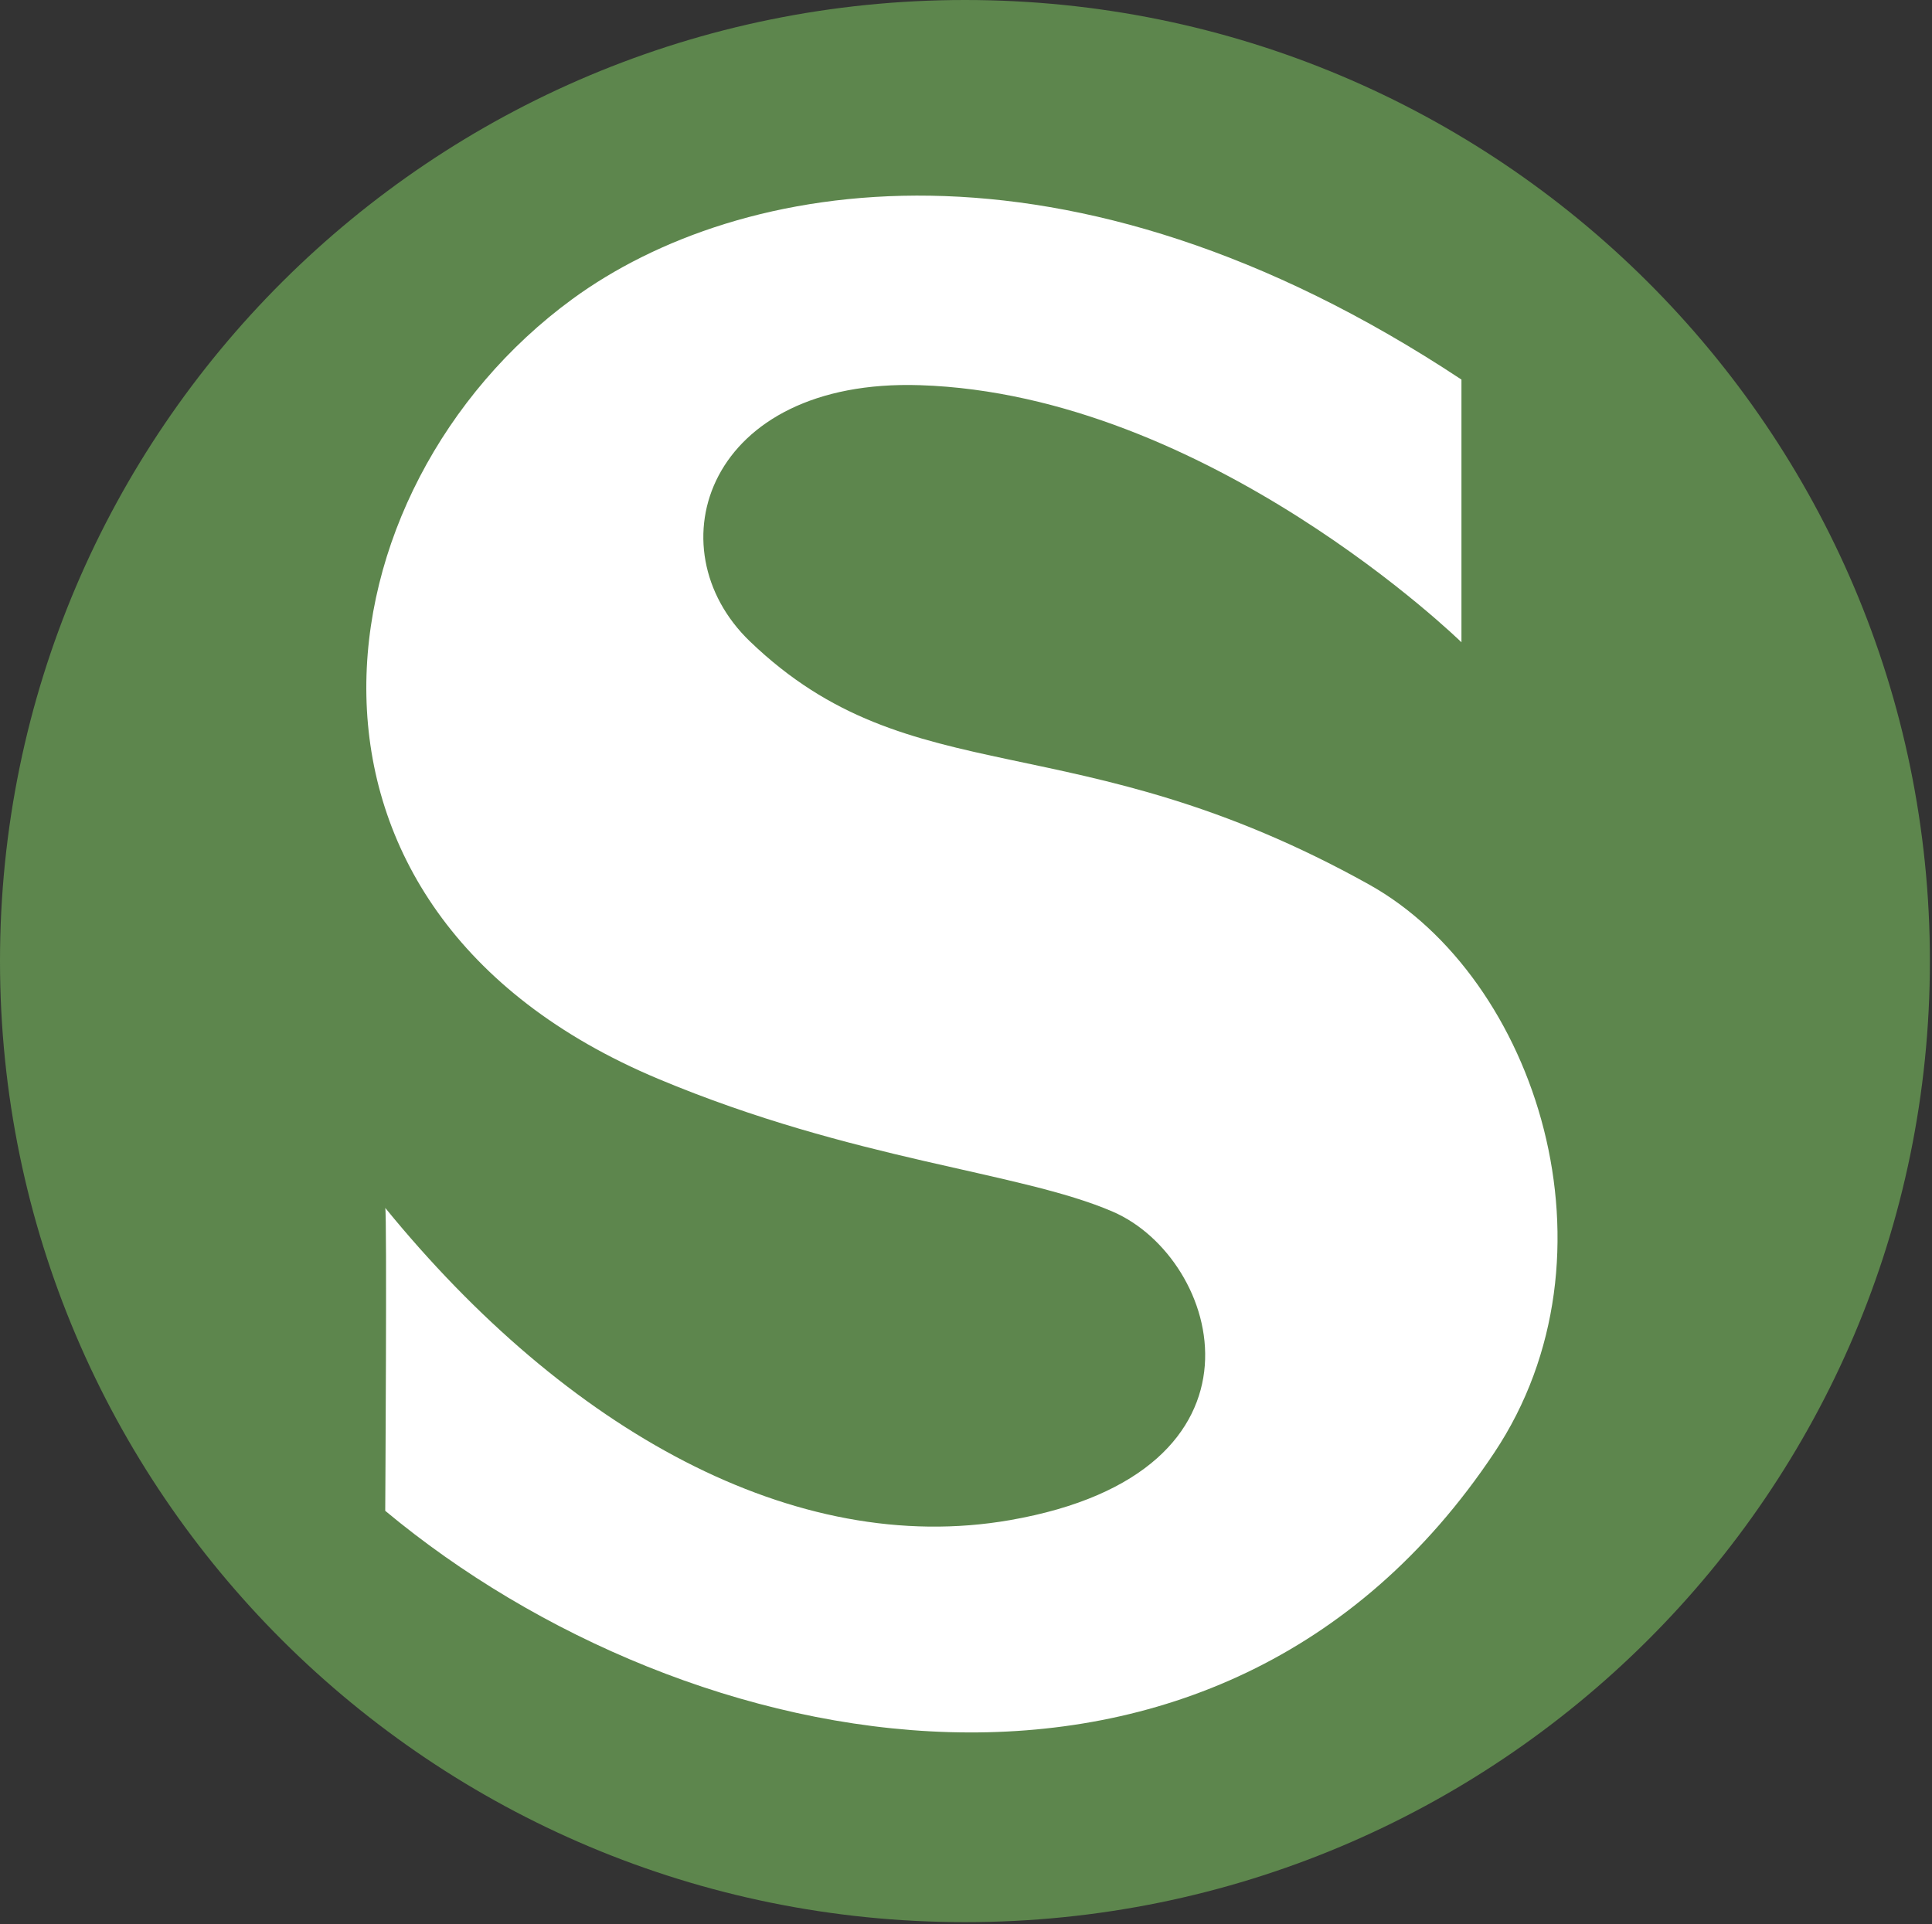
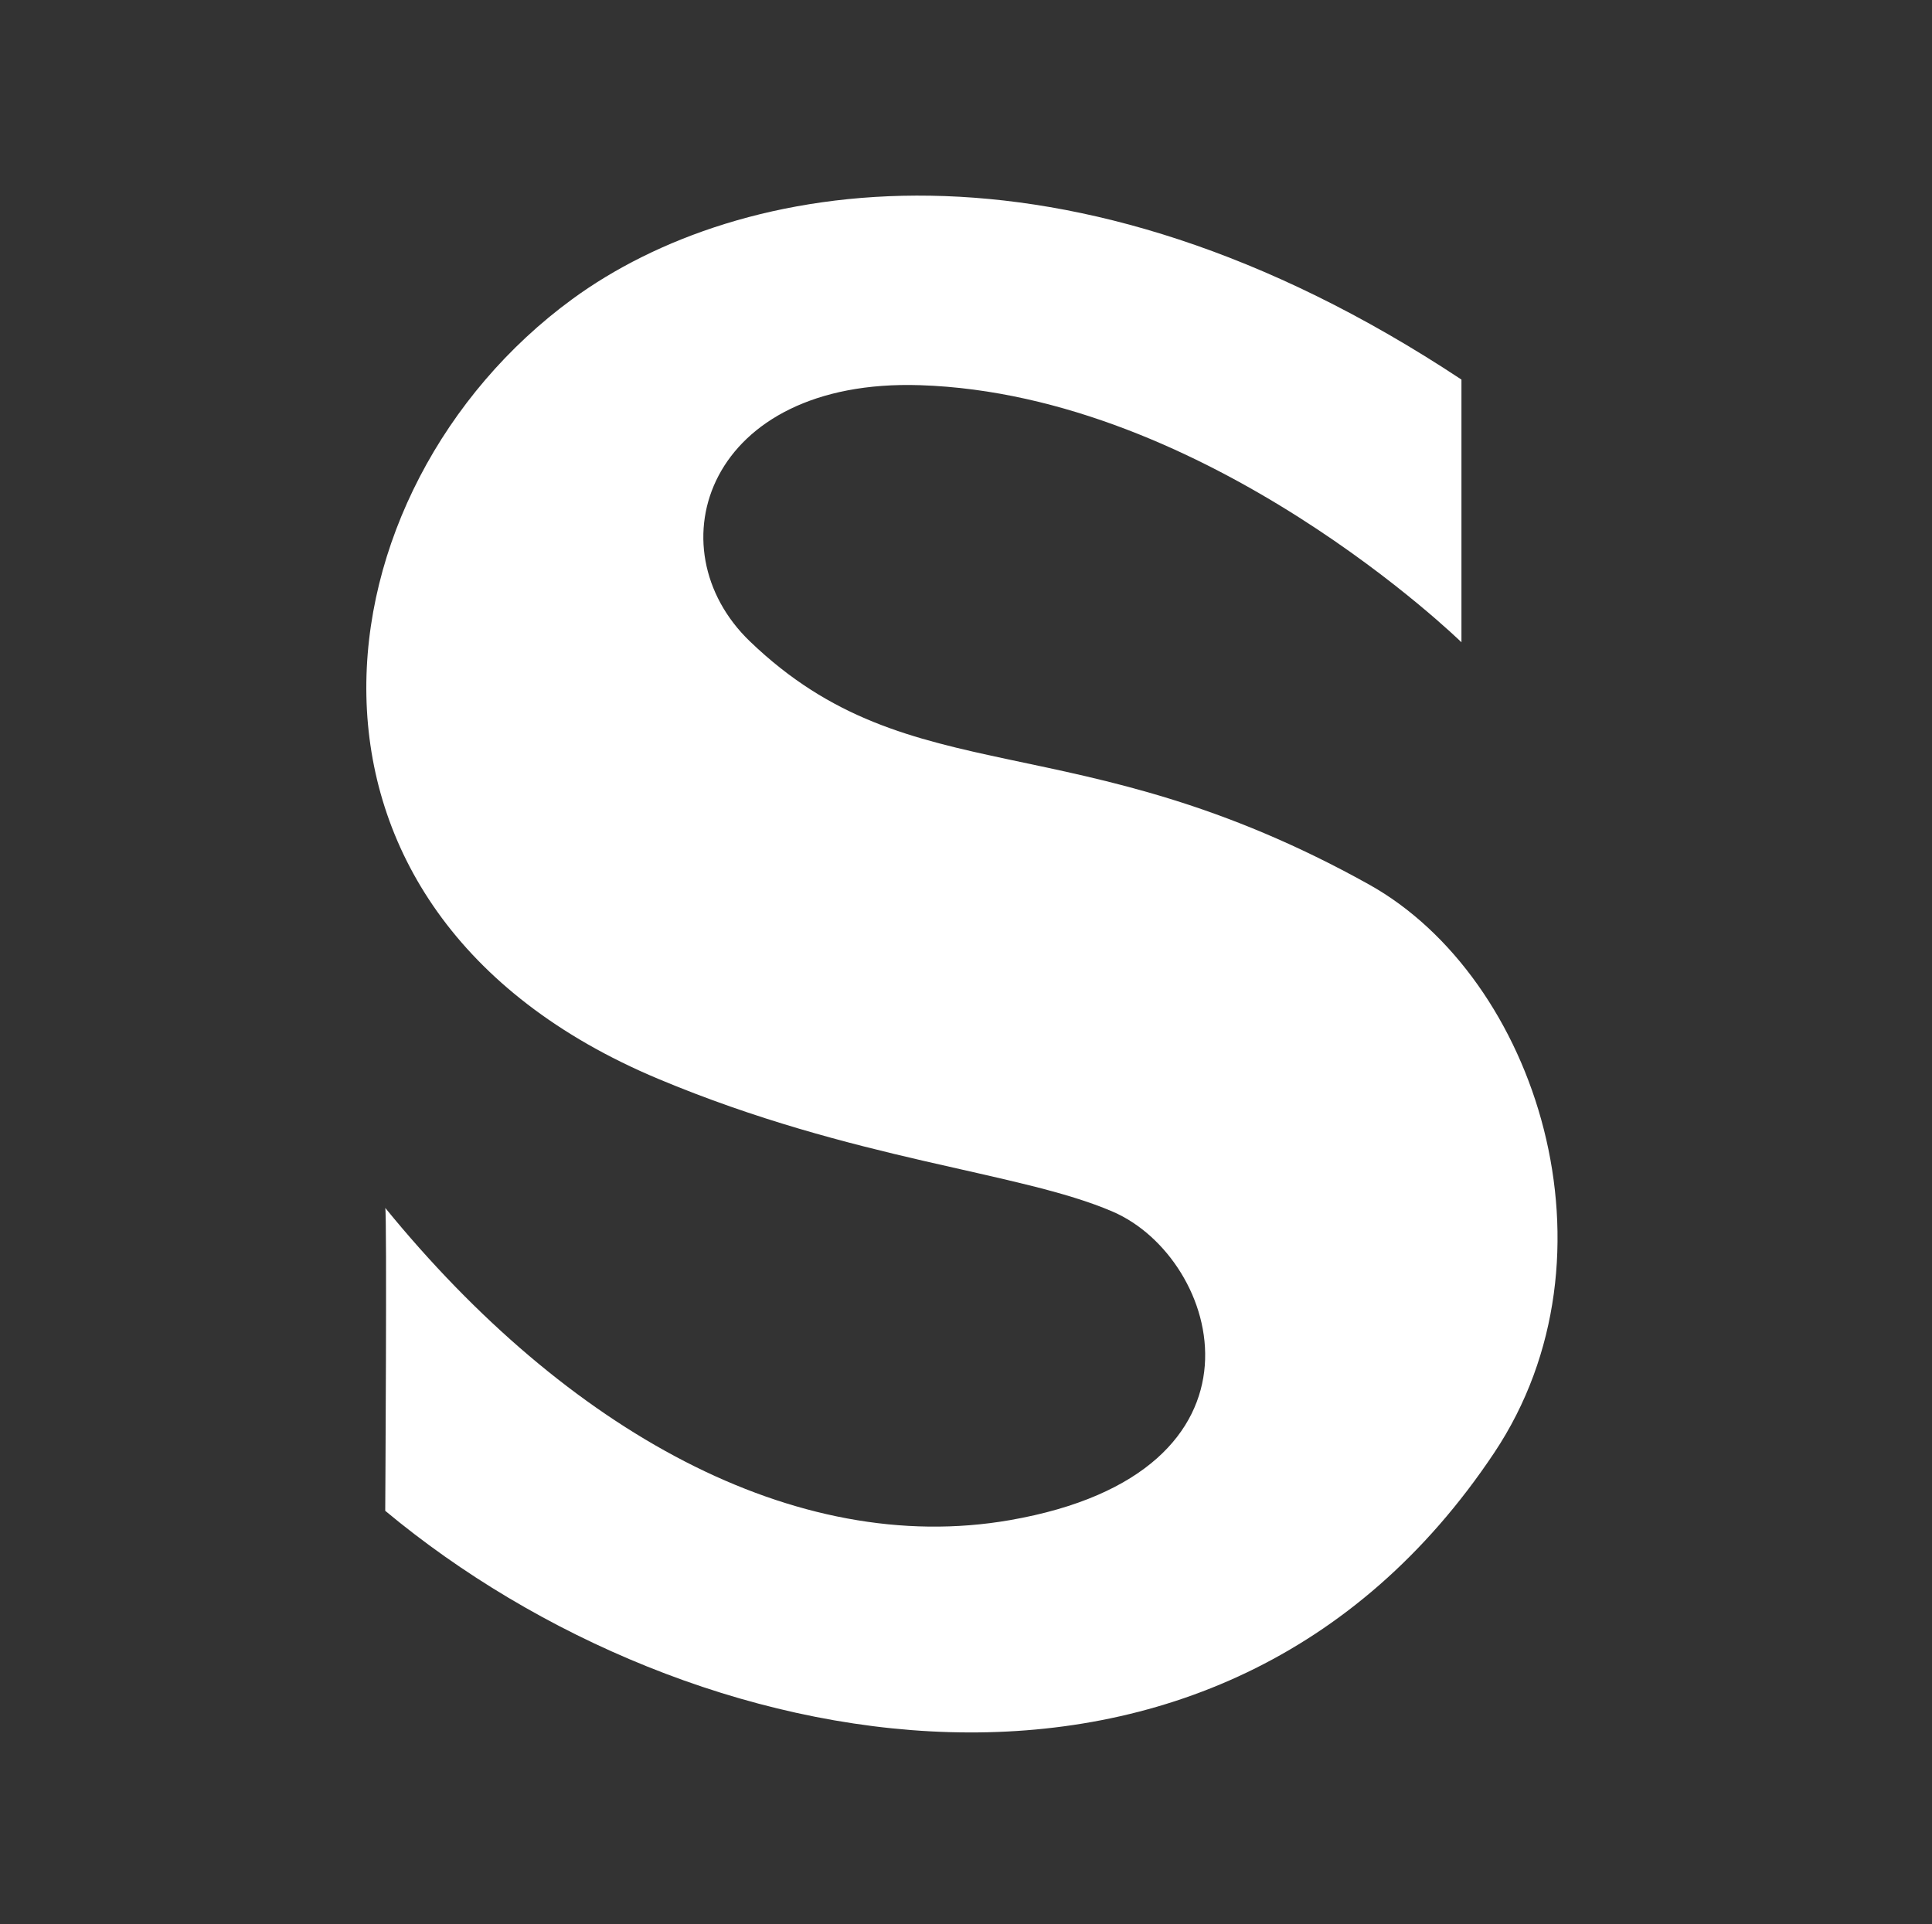
<svg xmlns="http://www.w3.org/2000/svg" version="1.1" x="0px" y="0px" width="256px" height="255px" viewBox="0 0 256 255" enable-background="new 0 0 256 255" xml:space="preserve">
  <rect x="0" y="0" width="256" height="255" fill="#333333" stroke="none" />
  <defs>
</defs>
-   <path fill="#5D864D" d="M0,127.365C0,57.023,57.244,0,127.861,0s127.861,57.023,127.861,127.365  c0,70.344-57.244,127.365-127.861,127.365S0,197.709,0,127.365L0,127.365z" />
  <path fill="#FFFFFF" d="M193.65,85.117V50.303C141.242,15.611,97.792,23.569,75.824,39.646  C41.629,64.674,33.49,120.46,87.223,142.977c26.02,10.902,47.801,12.242,60.214,17.594c14.372,6.195,22.713,34.564-13.628,40.885  c-28.496,4.957-58.727-11.893-82.764-41.381c0.248,0.496,0,40.143,0,40.143c40.143,33.451,110.269,47.328,146.941-7.682  c17.458-26.186,5.637-62.943-16.602-75.329c-39.151-21.806-60.547-11.566-82.02-32.213c-12.885-12.39-5.686-34.864,22.549-33.948  C160.074,52.285,193.65,85.117,193.65,85.117L193.65,85.117z" />
</svg>